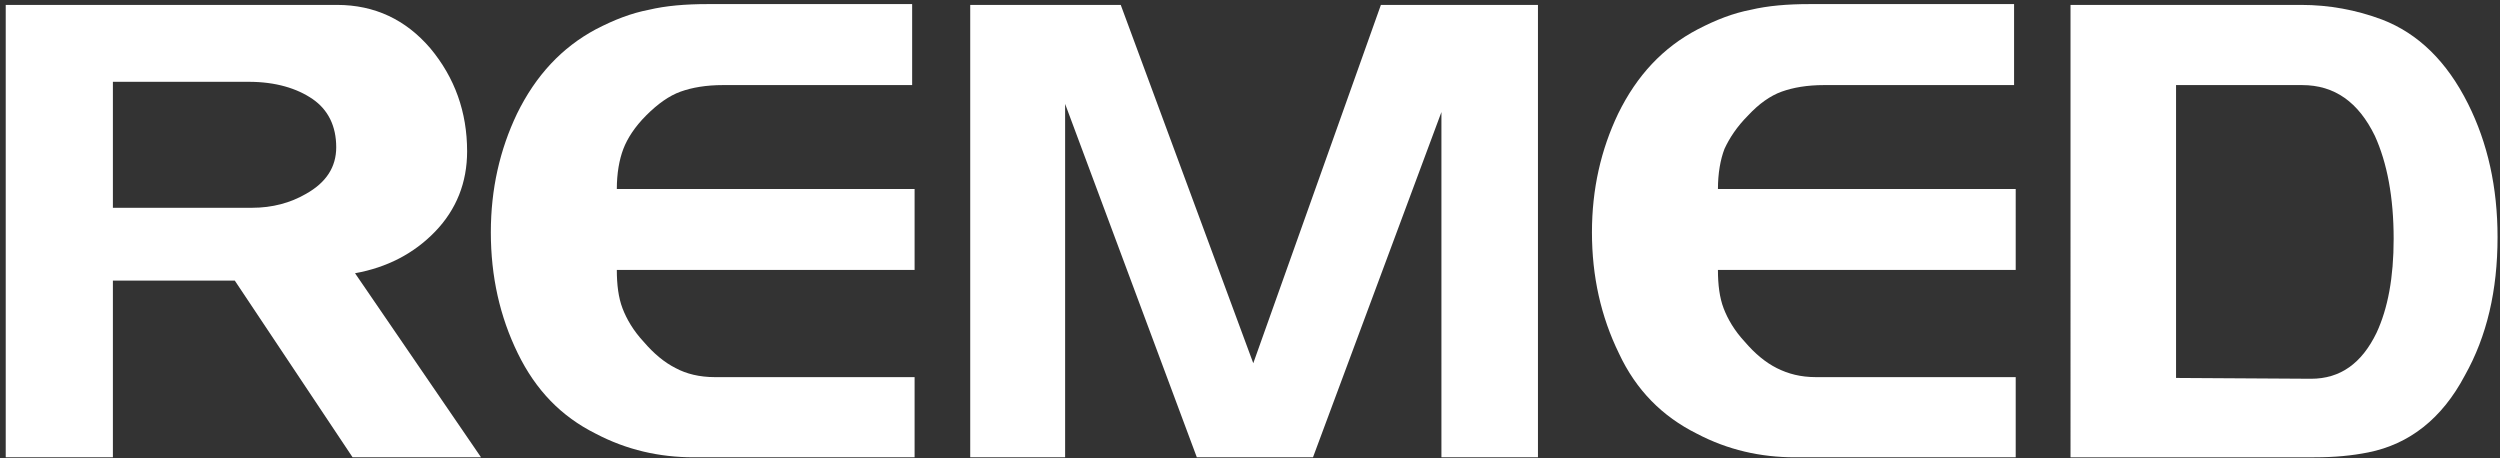
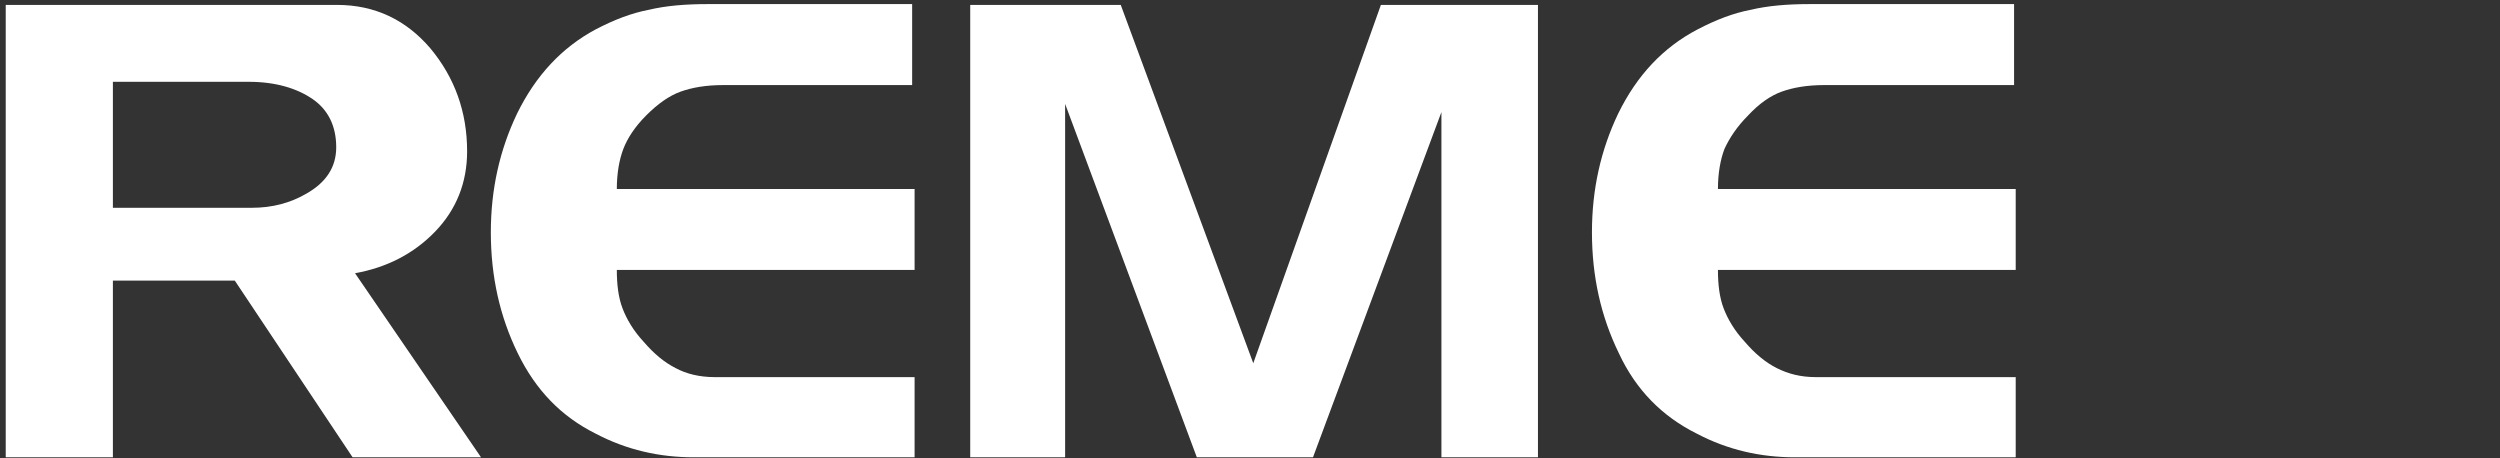
<svg xmlns="http://www.w3.org/2000/svg" version="1.1" id="레이어_1" x="0px" y="0px" viewBox="0 0 305.6 56" style="enable-background:new 0 0 305.6 56;" xml:space="preserve">
  <rect x="0" y="0" width="305.6" height="56" fill="#333333" stroke="none" />
  <style type="text/css">
	.st0{fill:#FFFFFF;}
</style>
  <g>
    <g>
      <path class="st0" d="M58.8,55.9H43.1L28.7,34.3H13.8v21.6H0.7V0.6h40.5c4.6,0,8.4,1.8,11.4,5.3c3,3.6,4.5,7.8,4.5,12.6    c0,3.8-1.3,7.1-3.9,9.8c-2.6,2.7-5.9,4.4-9.8,5.1L58.8,55.9z M41.1,18c0-2.6-1-4.6-2.9-5.9S33.7,10,30.4,10H13.8v15.4h17    c2.5,0,4.7-0.6,6.6-1.7C39.9,22.3,41.1,20.4,41.1,18z" />
      <path class="st0" d="M111.8,55.9h-27c-4.2,0-8.2-0.9-12-2.9c-4.2-2.1-7.3-5.3-9.5-9.8c-2.2-4.5-3.3-9.4-3.3-14.8    c0-5.3,1.1-10.1,3.2-14.5c2.3-4.7,5.5-8.1,9.6-10.3c2.3-1.2,4.4-2,6.5-2.4c2.1-0.5,4.5-0.7,7.2-0.7h25v9.9H88.4    c-2.1,0-3.8,0.3-5.2,0.8c-1.4,0.5-2.8,1.5-4.2,2.9c-1.4,1.4-2.3,2.8-2.8,4.1c-0.5,1.3-0.8,3-0.8,4.9h36.4V33H75.4    c0,1.8,0.2,3.4,0.7,4.7s1.3,2.7,2.6,4.1c1.2,1.4,2.5,2.5,3.9,3.2c1.3,0.7,2.9,1.1,4.8,1.1h24.4V55.9L111.8,55.9z" />
      <path class="st0" d="M188.1,55.9h-11.9V13.7l-15.7,42.2h-14.2l-16.1-43.2v43.2h-11.6V0.6H137l16.2,43.8l15.6-43.8H188v55.3H188.1z    " />
      <path class="st0" d="M246.4,55.9h-27c-4.2,0-8.2-0.9-12-2.9c-4.2-2.1-7.4-5.3-9.5-9.8c-2.2-4.5-3.3-9.4-3.3-14.8    c0-5.3,1.1-10.1,3.2-14.5c2.3-4.7,5.5-8.1,9.7-10.3c2.3-1.2,4.4-2,6.5-2.4c2.1-0.5,4.5-0.7,7.2-0.7h25v9.9H223    c-2.1,0-3.8,0.3-5.2,0.8s-2.8,1.5-4.1,2.9c-1.4,1.4-2.3,2.8-2.9,4.1c-0.5,1.3-0.8,3-0.8,4.9h36.4V33H210c0,1.8,0.2,3.4,0.7,4.7    s1.3,2.7,2.6,4.1c1.2,1.4,2.5,2.5,3.9,3.2s2.9,1.1,4.8,1.1h24.4V55.9L246.4,55.9z" />
-       <path class="st0" d="M291.2,2.4c4.4,1.7,7.9,5.1,10.5,10.3c2.4,4.8,3.6,10.2,3.6,16.3c0,6.5-1.3,12.1-4,16.9    c-2.8,5.3-6.8,8.4-11.8,9.4c-2,0.4-4.1,0.6-6.6,0.6h-29.8V0.6h28.2C284.7,0.6,288,1.2,291.2,2.4z M292.6,29.2    c0-5.1-0.8-9.3-2.3-12.6c-2-4.1-4.9-6.2-8.9-6.2H266v35.8l16.5,0.1c3.6,0,6.2-1.9,8-5.6C291.9,37.7,292.6,33.9,292.6,29.2z" />
    </g>
  </g>
</svg>